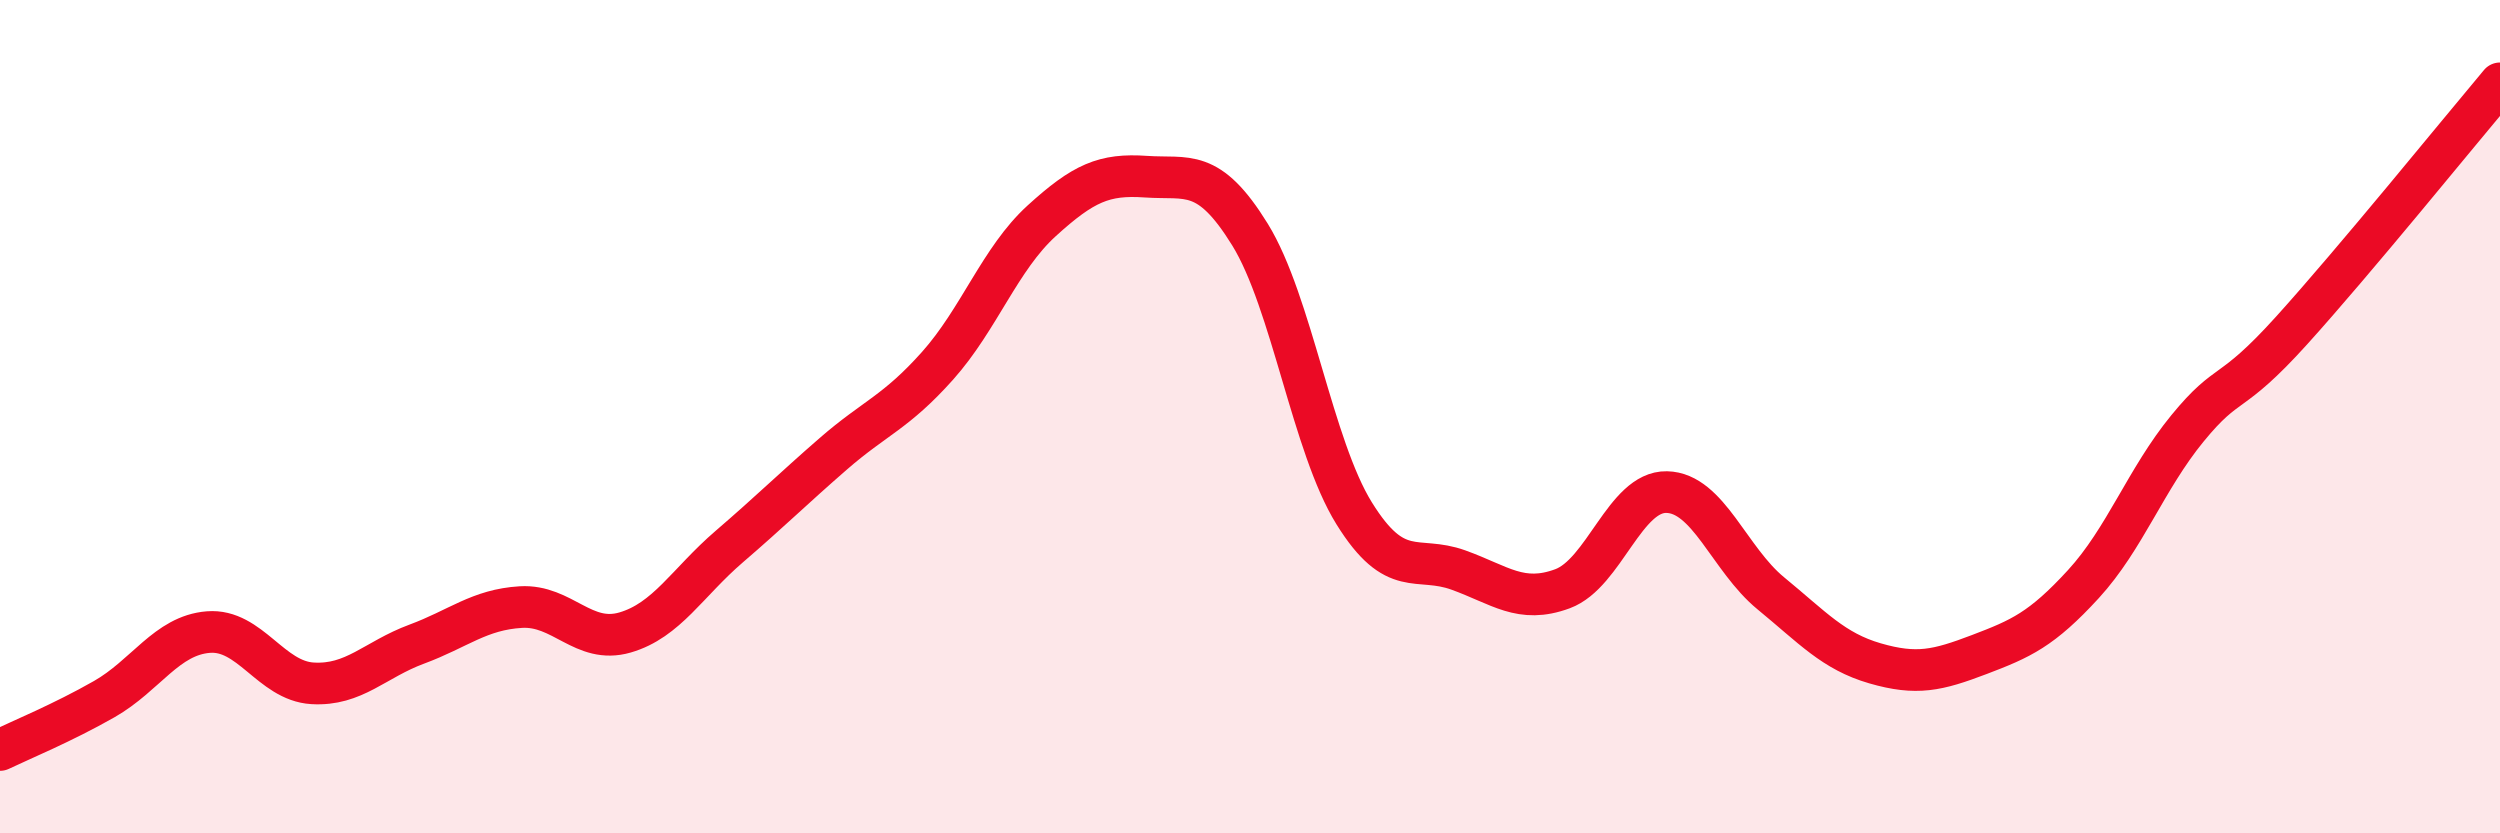
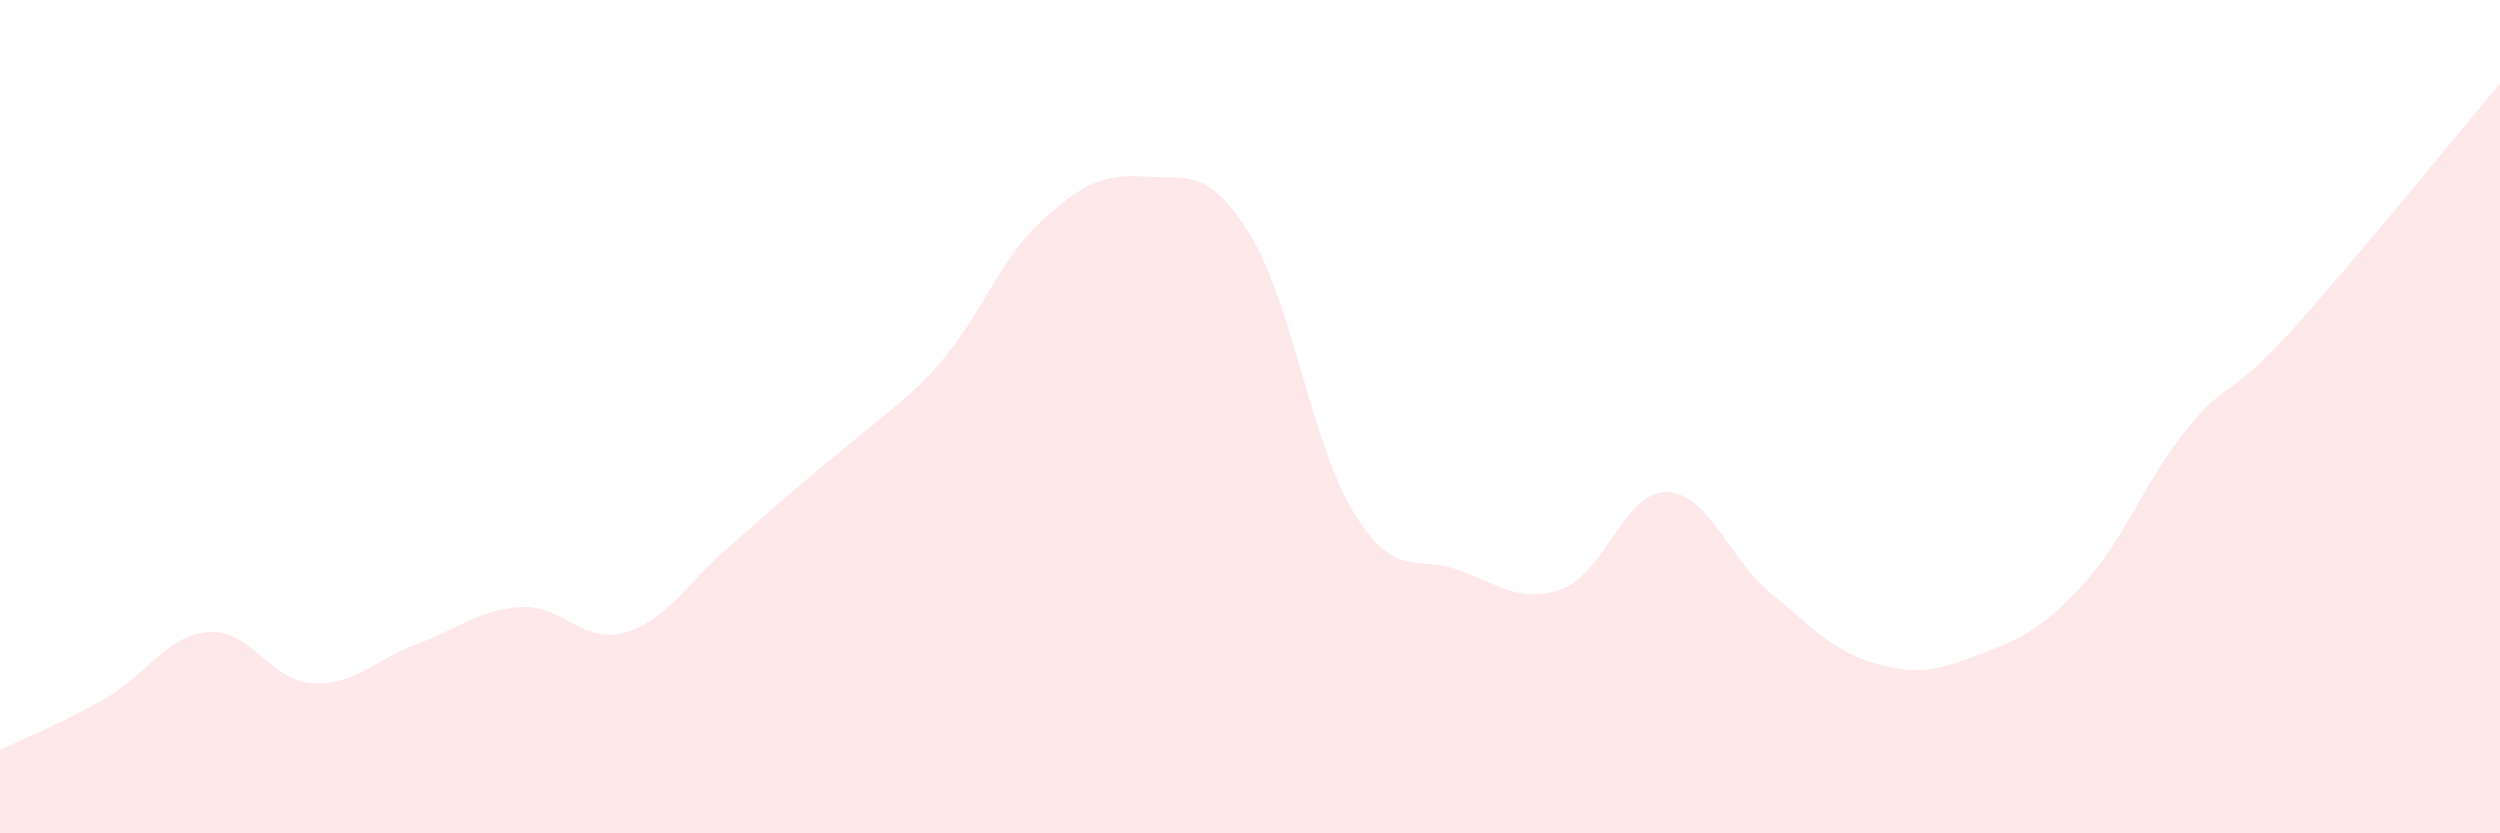
<svg xmlns="http://www.w3.org/2000/svg" width="60" height="20" viewBox="0 0 60 20">
-   <path d="M 0,18 C 0.5,17.76 1.5,17.35 2.5,16.78 C 3.5,16.21 4,15.25 5,15.17 C 6,15.09 6.5,16.34 7.5,16.4 C 8.5,16.46 9,15.83 10,15.46 C 11,15.09 11.5,14.63 12.5,14.57 C 13.5,14.51 14,15.47 15,15.18 C 16,14.89 16.5,13.98 17.5,13.12 C 18.5,12.26 19,11.76 20,10.89 C 21,10.02 21.5,9.9 22.5,8.78 C 23.5,7.66 24,6.21 25,5.3 C 26,4.39 26.5,4.17 27.5,4.24 C 28.5,4.31 29,4.01 30,5.63 C 31,7.25 31.5,10.71 32.5,12.32 C 33.5,13.93 34,13.32 35,13.68 C 36,14.04 36.5,14.5 37.5,14.13 C 38.5,13.76 39,11.79 40,11.81 C 41,11.83 41.5,13.42 42.5,14.24 C 43.5,15.06 44,15.63 45,15.92 C 46,16.21 46.5,16.09 47.5,15.71 C 48.5,15.33 49,15.11 50,14.02 C 51,12.93 51.5,11.5 52.5,10.28 C 53.5,9.06 53.5,9.59 55,7.93 C 56.5,6.27 59,3.19 60,2L60 20L0 20Z" fill="#EB0A25" opacity="0.1" stroke-linecap="round" stroke-linejoin="round" />
-   <path d="M 0,18 C 0.5,17.76 1.5,17.35 2.5,16.78 C 3.5,16.21 4,15.25 5,15.17 C 6,15.09 6.5,16.34 7.5,16.4 C 8.5,16.46 9,15.83 10,15.46 C 11,15.09 11.5,14.63 12.5,14.57 C 13.5,14.51 14,15.47 15,15.18 C 16,14.89 16.5,13.98 17.5,13.12 C 18.5,12.26 19,11.76 20,10.89 C 21,10.02 21.5,9.9 22.5,8.78 C 23.5,7.66 24,6.21 25,5.3 C 26,4.39 26.5,4.17 27.5,4.24 C 28.5,4.31 29,4.01 30,5.63 C 31,7.25 31.5,10.71 32.5,12.32 C 33.5,13.93 34,13.32 35,13.68 C 36,14.04 36.5,14.5 37.5,14.13 C 38.5,13.76 39,11.79 40,11.81 C 41,11.83 41.5,13.42 42.5,14.24 C 43.5,15.06 44,15.63 45,15.92 C 46,16.21 46.5,16.09 47.5,15.71 C 48.5,15.33 49,15.11 50,14.02 C 51,12.93 51.5,11.5 52.5,10.28 C 53.5,9.06 53.5,9.59 55,7.93 C 56.5,6.27 59,3.19 60,2" stroke="#EB0A25" stroke-width="1" fill="none" stroke-linecap="round" stroke-linejoin="round" />
+   <path d="M 0,18 C 0.5,17.76 1.5,17.35 2.5,16.78 C 3.5,16.21 4,15.25 5,15.17 C 6,15.09 6.5,16.34 7.5,16.4 C 8.5,16.46 9,15.83 10,15.46 C 11,15.09 11.5,14.63 12.5,14.57 C 13.5,14.51 14,15.47 15,15.18 C 16,14.89 16.5,13.98 17.5,13.12 C 21,10.02 21.5,9.9 22.5,8.78 C 23.5,7.66 24,6.21 25,5.3 C 26,4.39 26.5,4.17 27.5,4.24 C 28.5,4.31 29,4.01 30,5.63 C 31,7.25 31.5,10.71 32.5,12.32 C 33.5,13.93 34,13.32 35,13.68 C 36,14.04 36.5,14.5 37.5,14.13 C 38.5,13.76 39,11.79 40,11.81 C 41,11.83 41.5,13.42 42.5,14.24 C 43.5,15.06 44,15.63 45,15.92 C 46,16.21 46.5,16.09 47.5,15.71 C 48.5,15.33 49,15.11 50,14.02 C 51,12.93 51.5,11.5 52.5,10.28 C 53.5,9.06 53.5,9.59 55,7.93 C 56.5,6.27 59,3.19 60,2L60 20L0 20Z" fill="#EB0A25" opacity="0.1" stroke-linecap="round" stroke-linejoin="round" />
</svg>